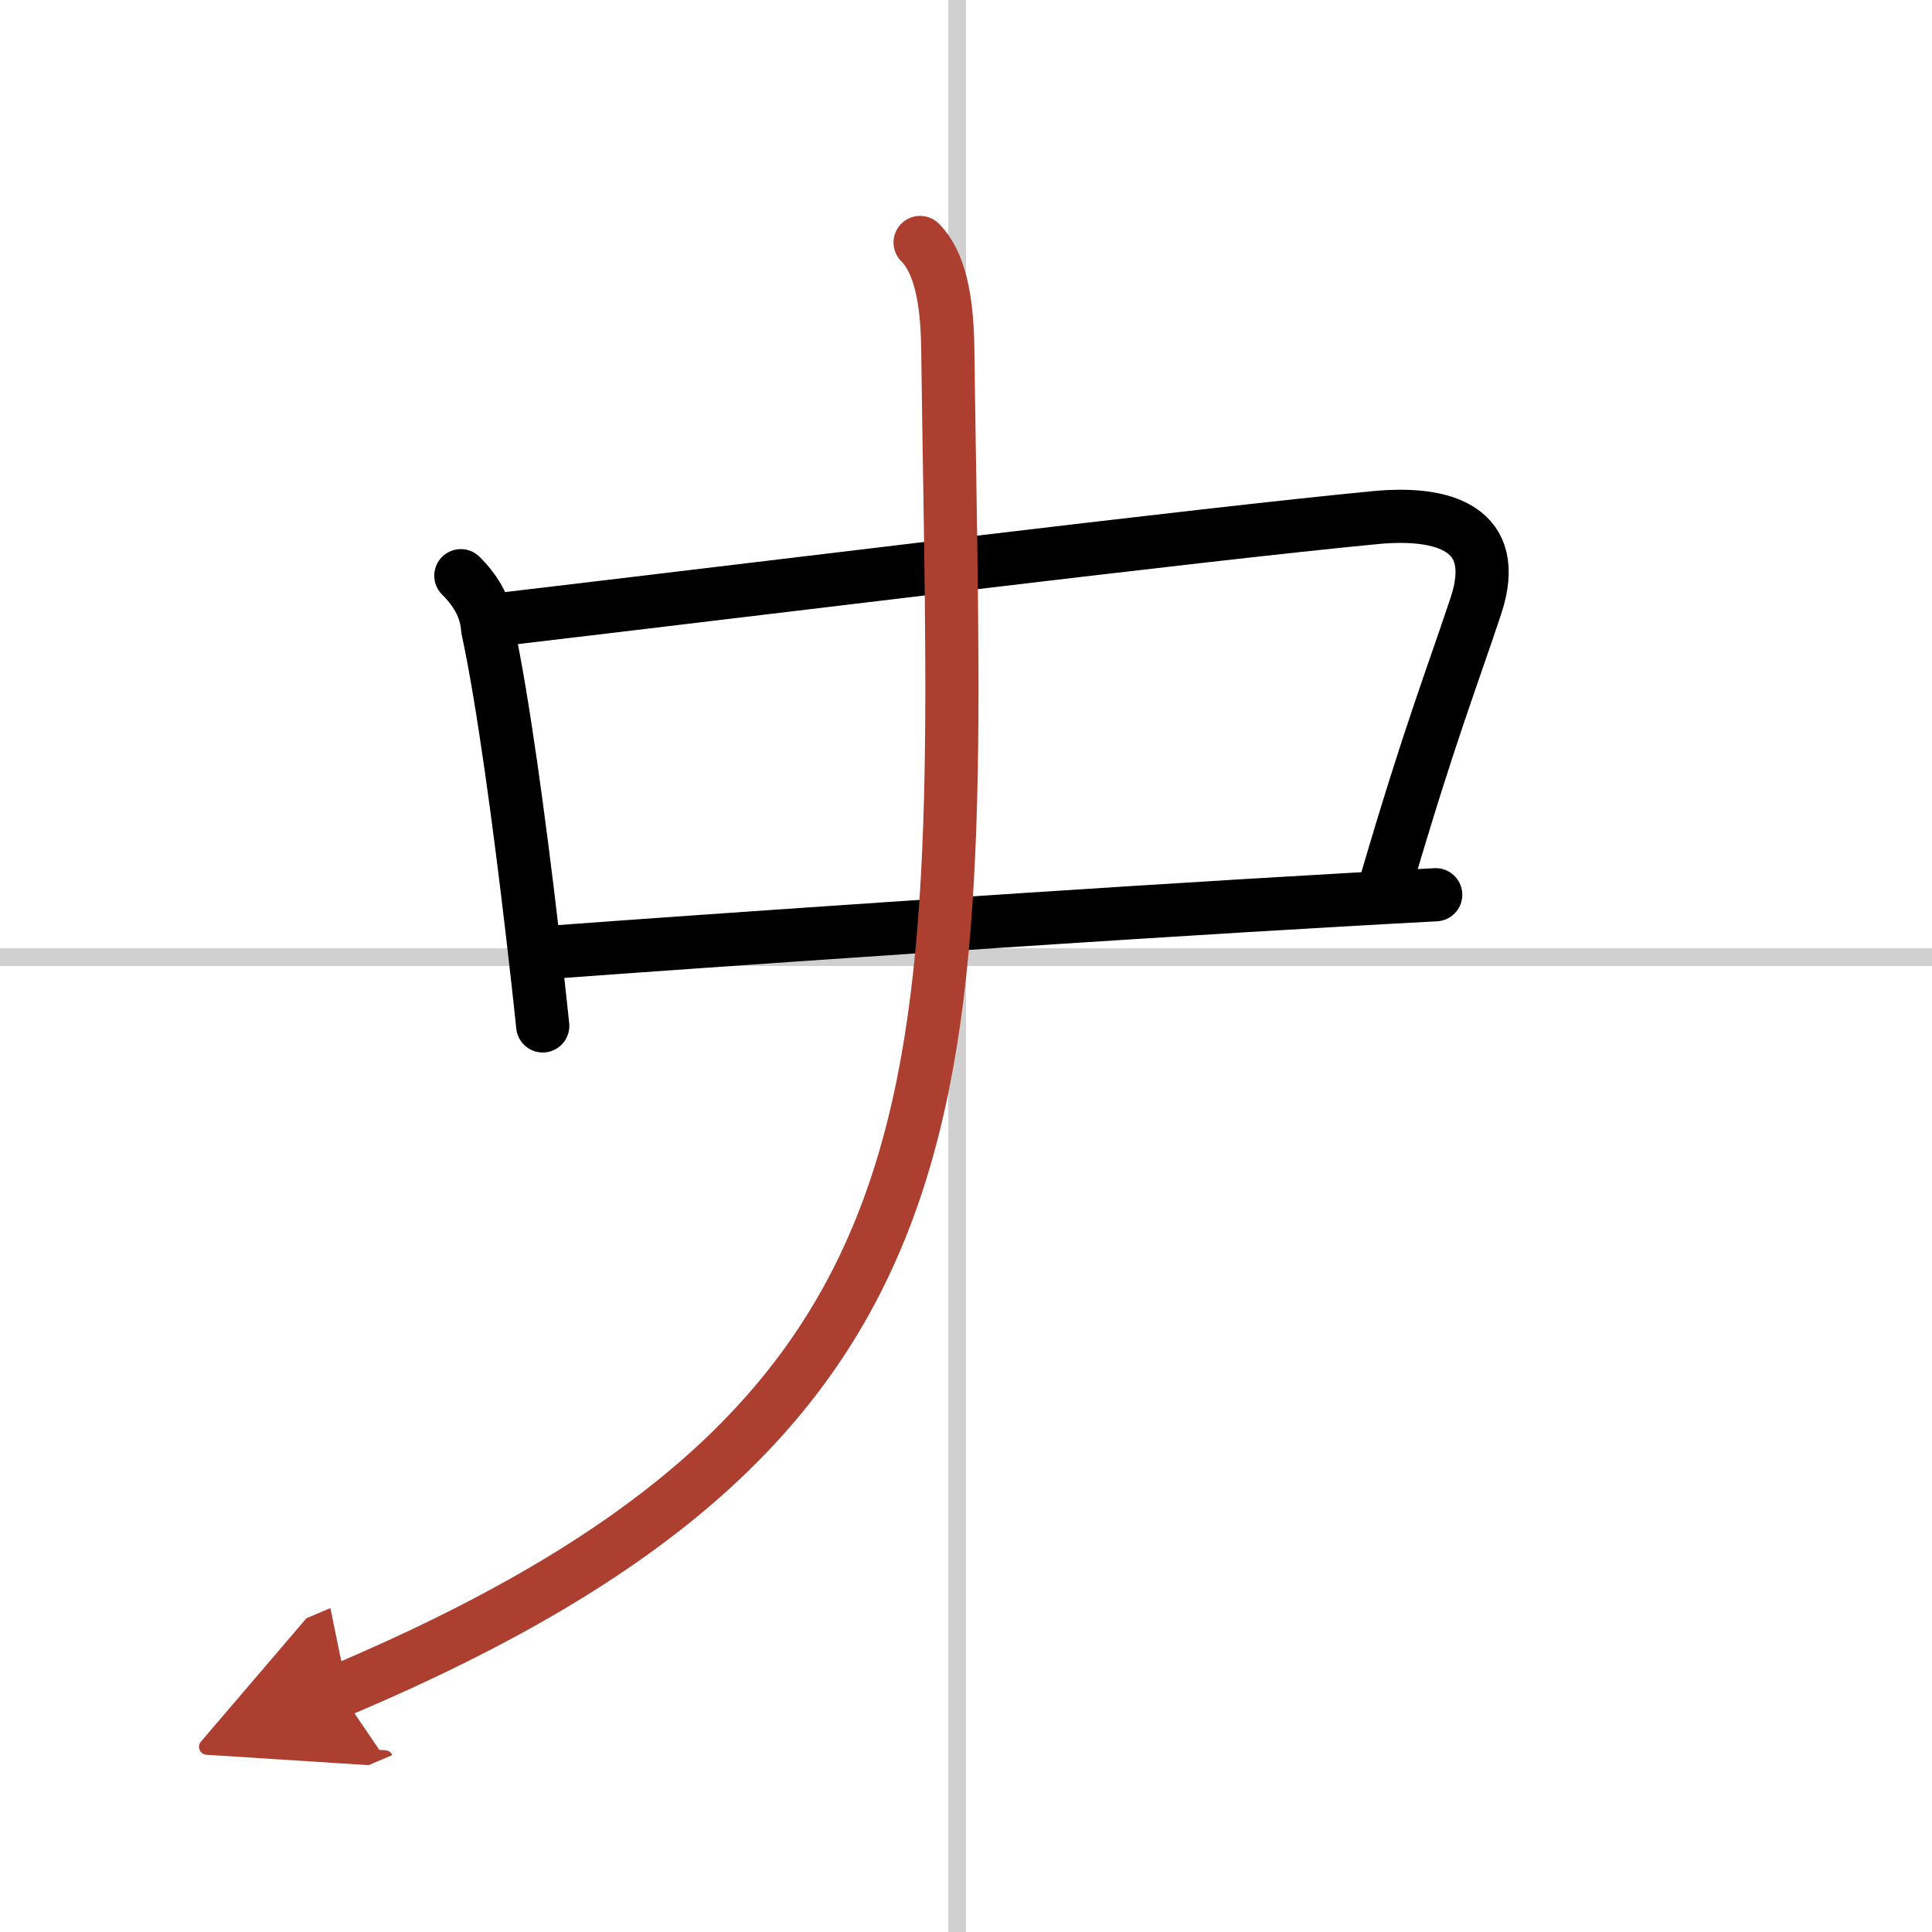
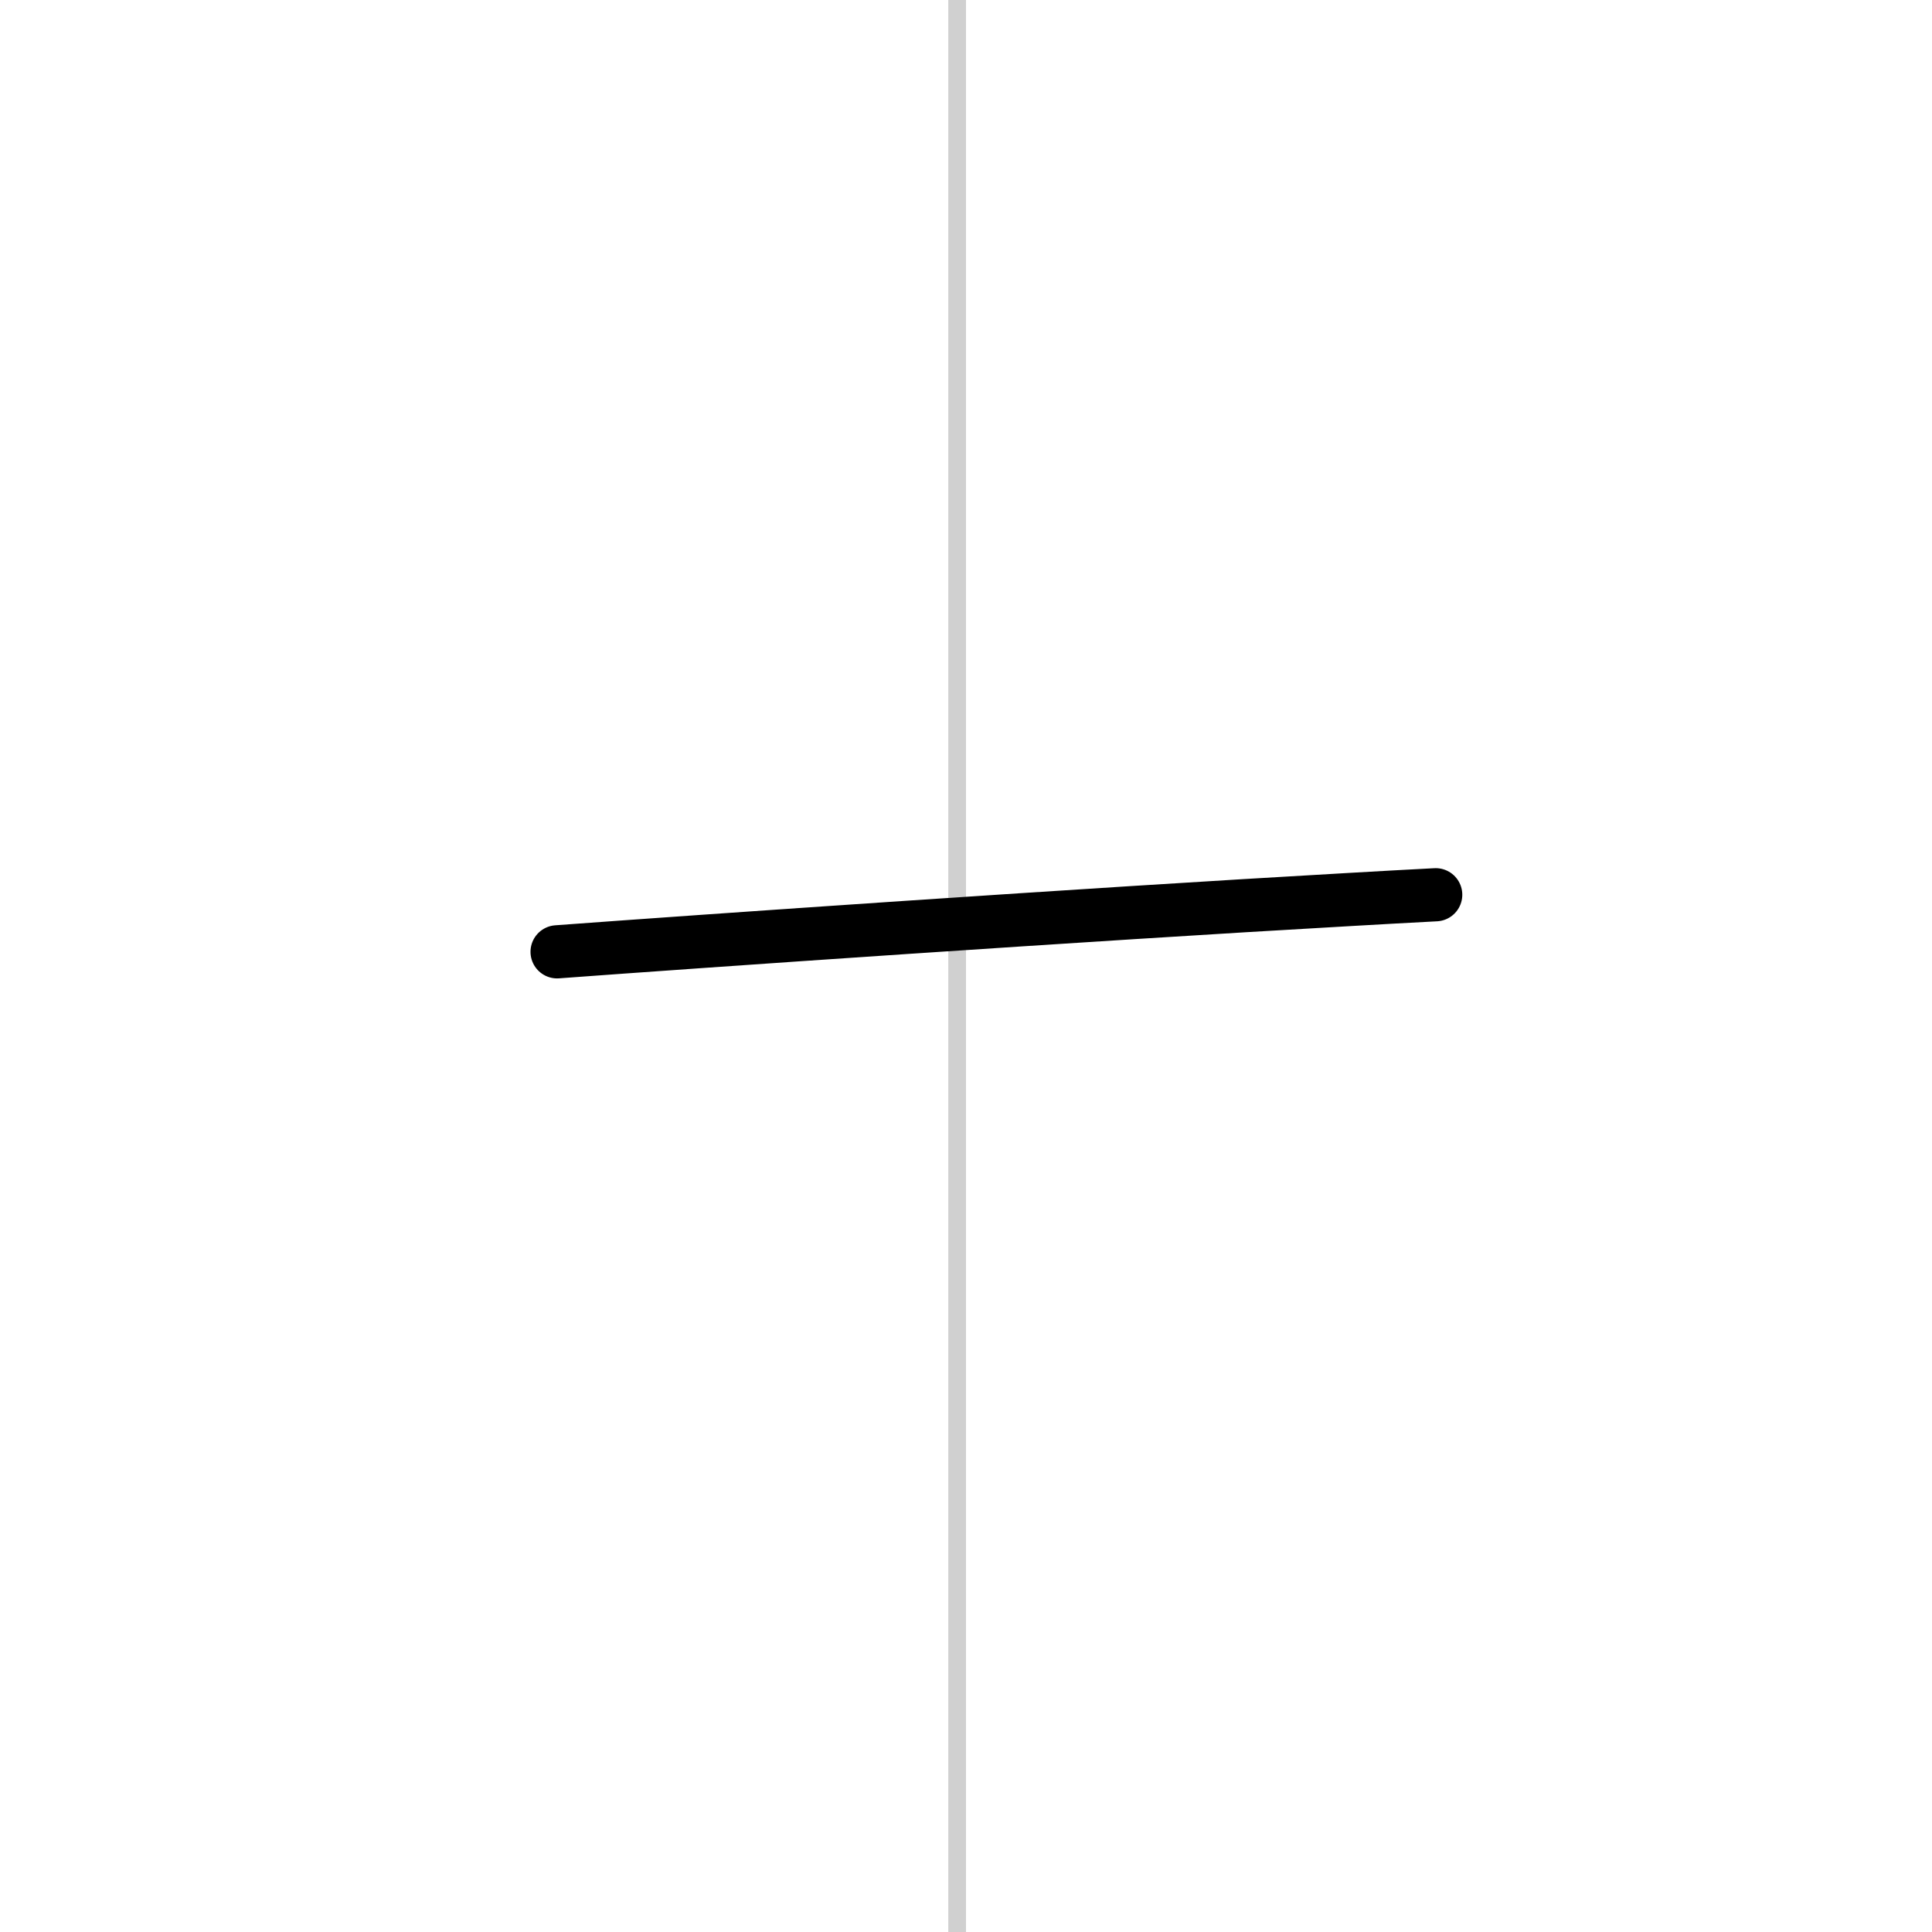
<svg xmlns="http://www.w3.org/2000/svg" width="400" height="400" viewBox="0 0 109 109">
  <defs>
    <marker id="a" markerWidth="4" orient="auto" refX="1" refY="5" viewBox="0 0 10 10">
      <polyline points="0 0 10 5 0 10 1 5" fill="#ad3f31" stroke="#ad3f31" />
    </marker>
  </defs>
  <g fill="none" stroke="#000" stroke-linecap="round" stroke-linejoin="round" stroke-width="3">
-     <rect width="100%" height="100%" fill="#fff" stroke="#fff" />
    <line x1="54" x2="54" y2="109" stroke="#d0d0d0" stroke-width="1" />
-     <line x2="109" y1="54" y2="54" stroke="#d0d0d0" stroke-width="1" />
-     <path d="m26 32.48c0.89 0.89 1.43 1.85 1.51 2.99 0.86 3.97 1.79 10.89 2.51 17.03 0.22 1.9 0.43 3.73 0.6 5.38" />
-     <path d="m28.54 34.91c13.76-1.62 39.22-4.77 49.08-5.71 3.8-0.36 7.1 0.59 5.65 4.97-1.4 4.22-2.59 7.17-5.08 15.65" />
    <path d="m31.43 53.7c8.1-0.6 29.69-2.1 44.69-2.95 1.72-0.1 3.36-0.19 4.88-0.27" />
-     <path d="M51.91,13.68c1.08,1.08,1.52,3.13,1.56,5.89C54,60.88,56.5,79.62,19.14,95.4" marker-end="url(#a)" stroke="#ad3f31" />
  </g>
</svg>